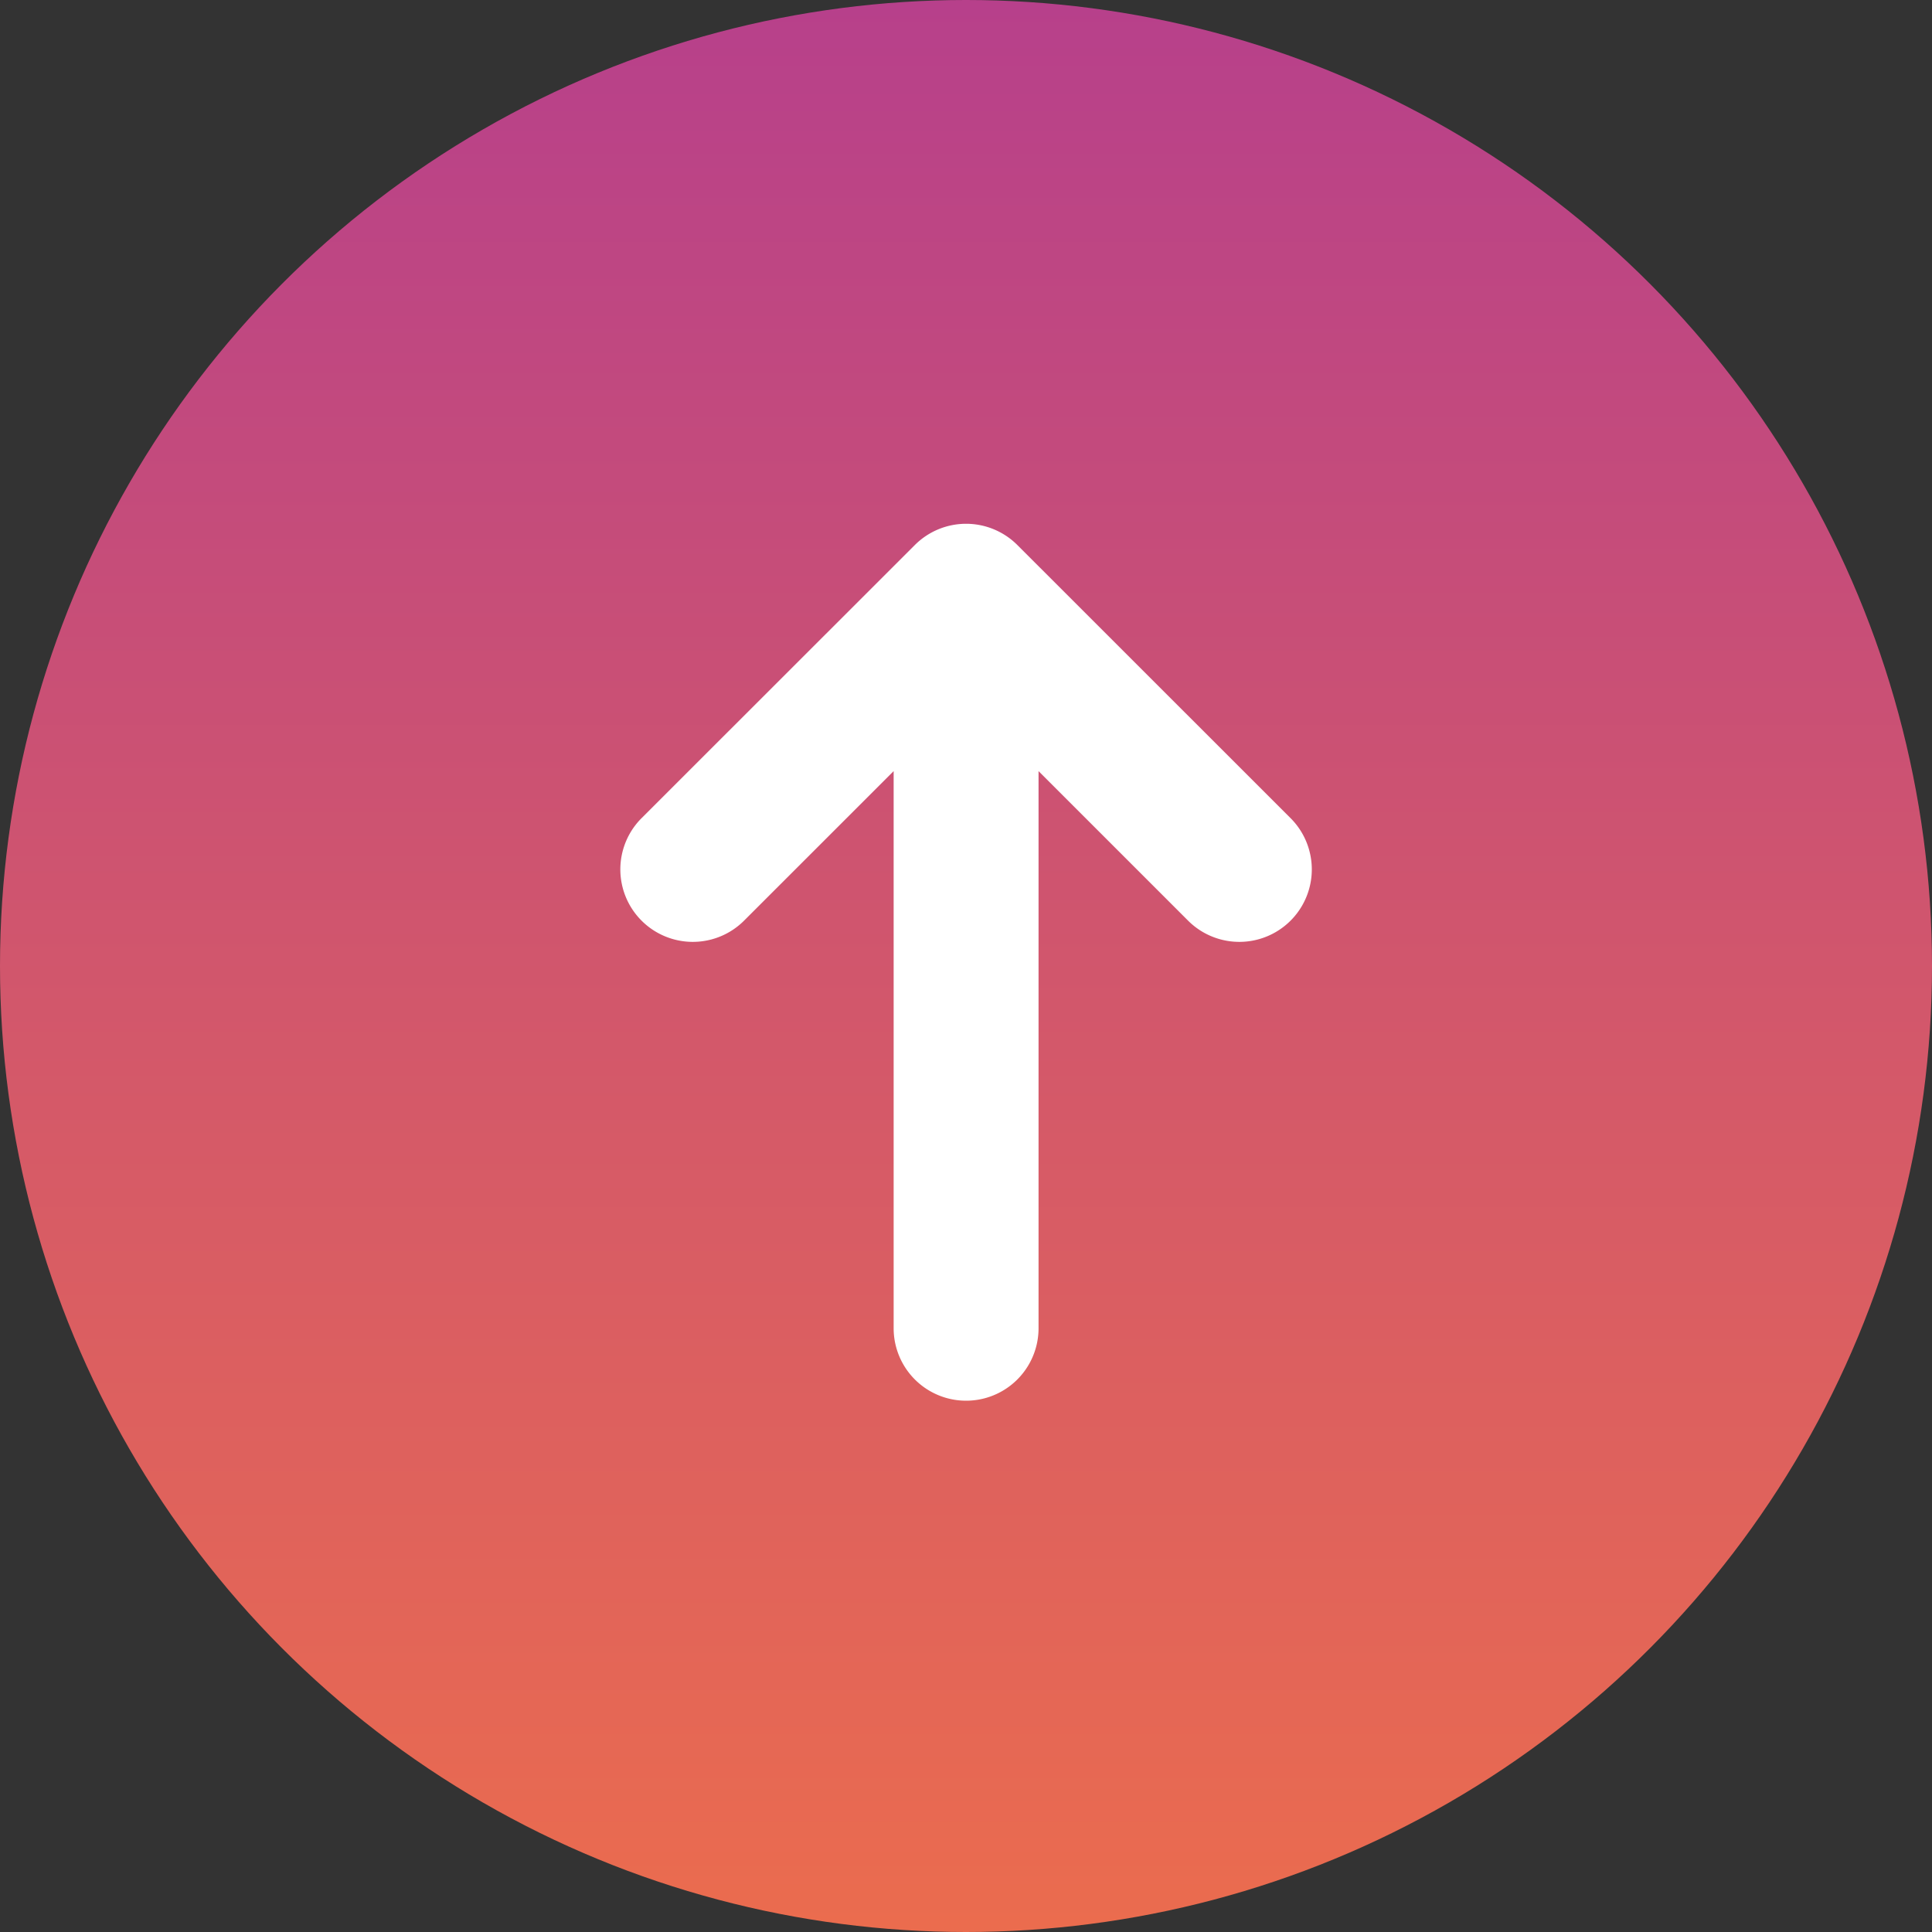
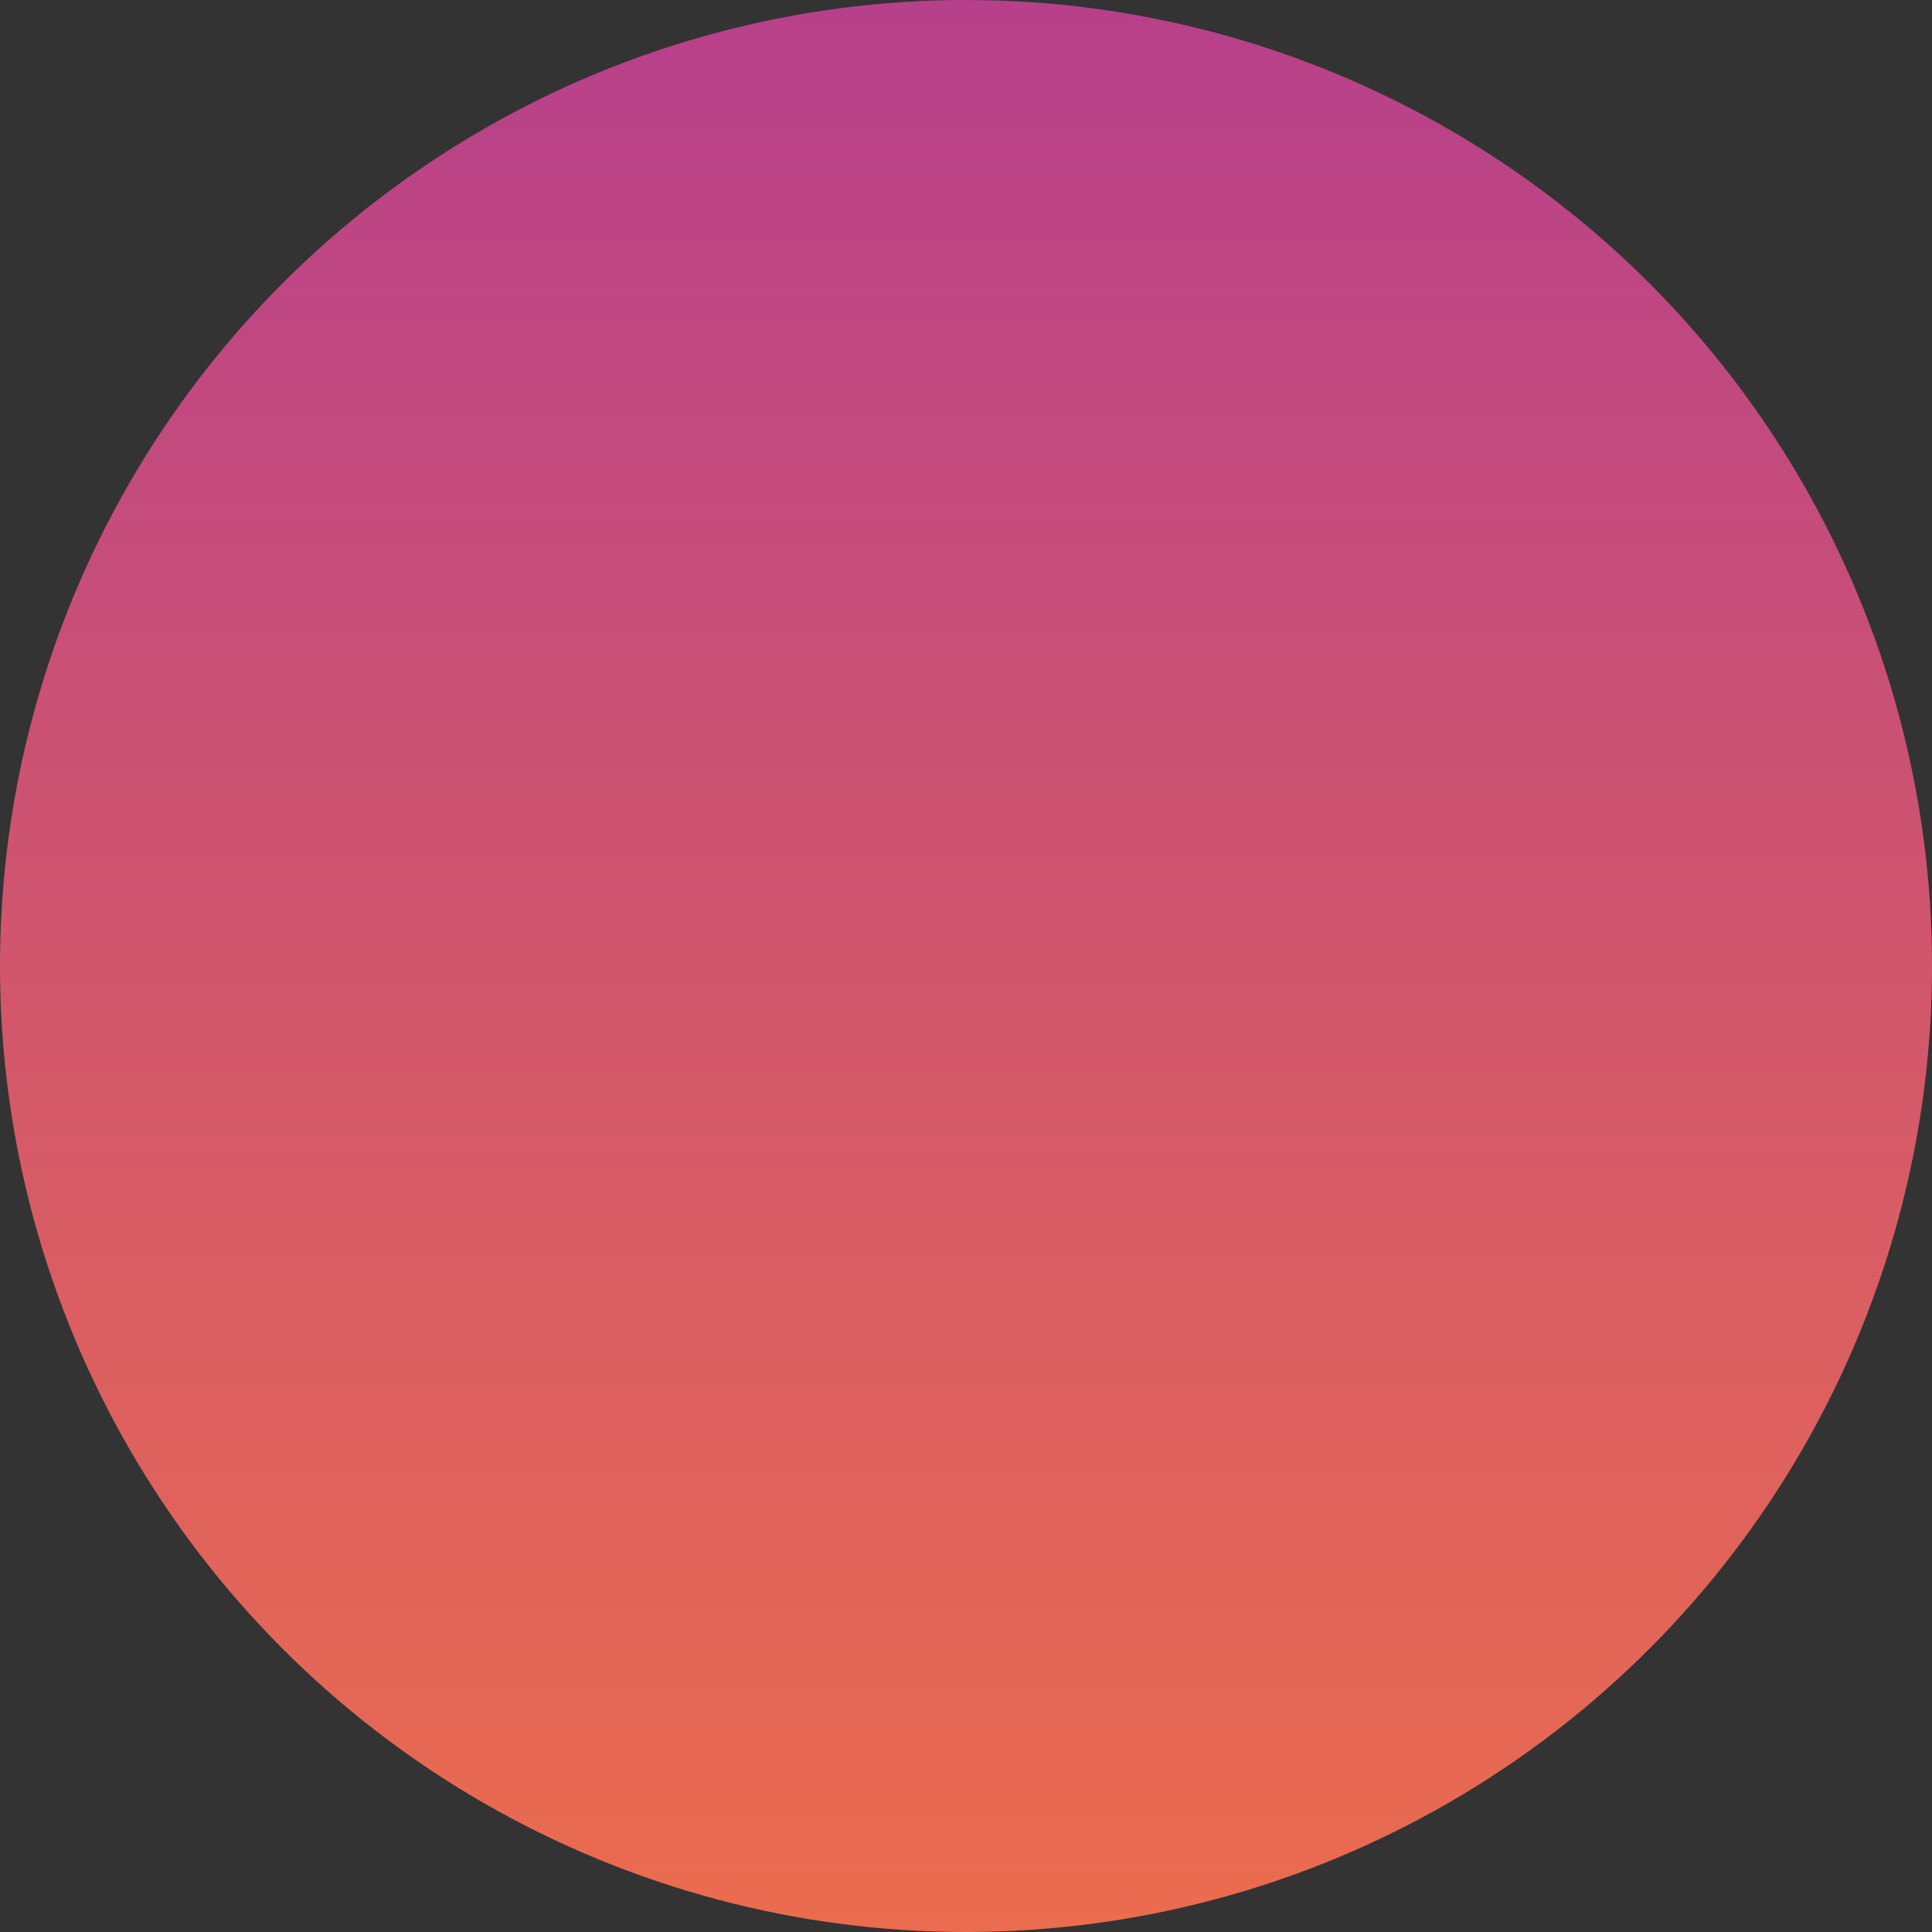
<svg xmlns="http://www.w3.org/2000/svg" width="40" height="40" fill="none">
  <rect width="100%" height="100%" fill="#333333" stroke="none" />
  <circle cx="20" cy="20" r="20" fill="url(#a)" />
  <g clip-path="url(#b)">
-     <path fill="#fff" d="M21.062 11.283a1.5 1.5 0 0 0-2.12 0l-5.659 5.656a1.5 1.5 0 1 0 2.122 2.122l3.097-3.096V27.5a1.5 1.5 0 0 0 3 0V15.965l3.096 3.096a1.5 1.5 0 1 0 2.122-2.122l-5.658-5.656Z" />
-   </g>
+     </g>
  <defs>
    <linearGradient id="a" x1="20" x2="20" y1="0" y2="40" gradientUnits="userSpaceOnUse">
      <stop stop-color="#B7408B" />
      <stop offset="1" stop-color="#EB6C4E" />
    </linearGradient>
    <clipPath id="b">
-       <path fill="#fff" d="M8 8h24v24H8z" />
-     </clipPath>
+       </clipPath>
  </defs>
</svg>